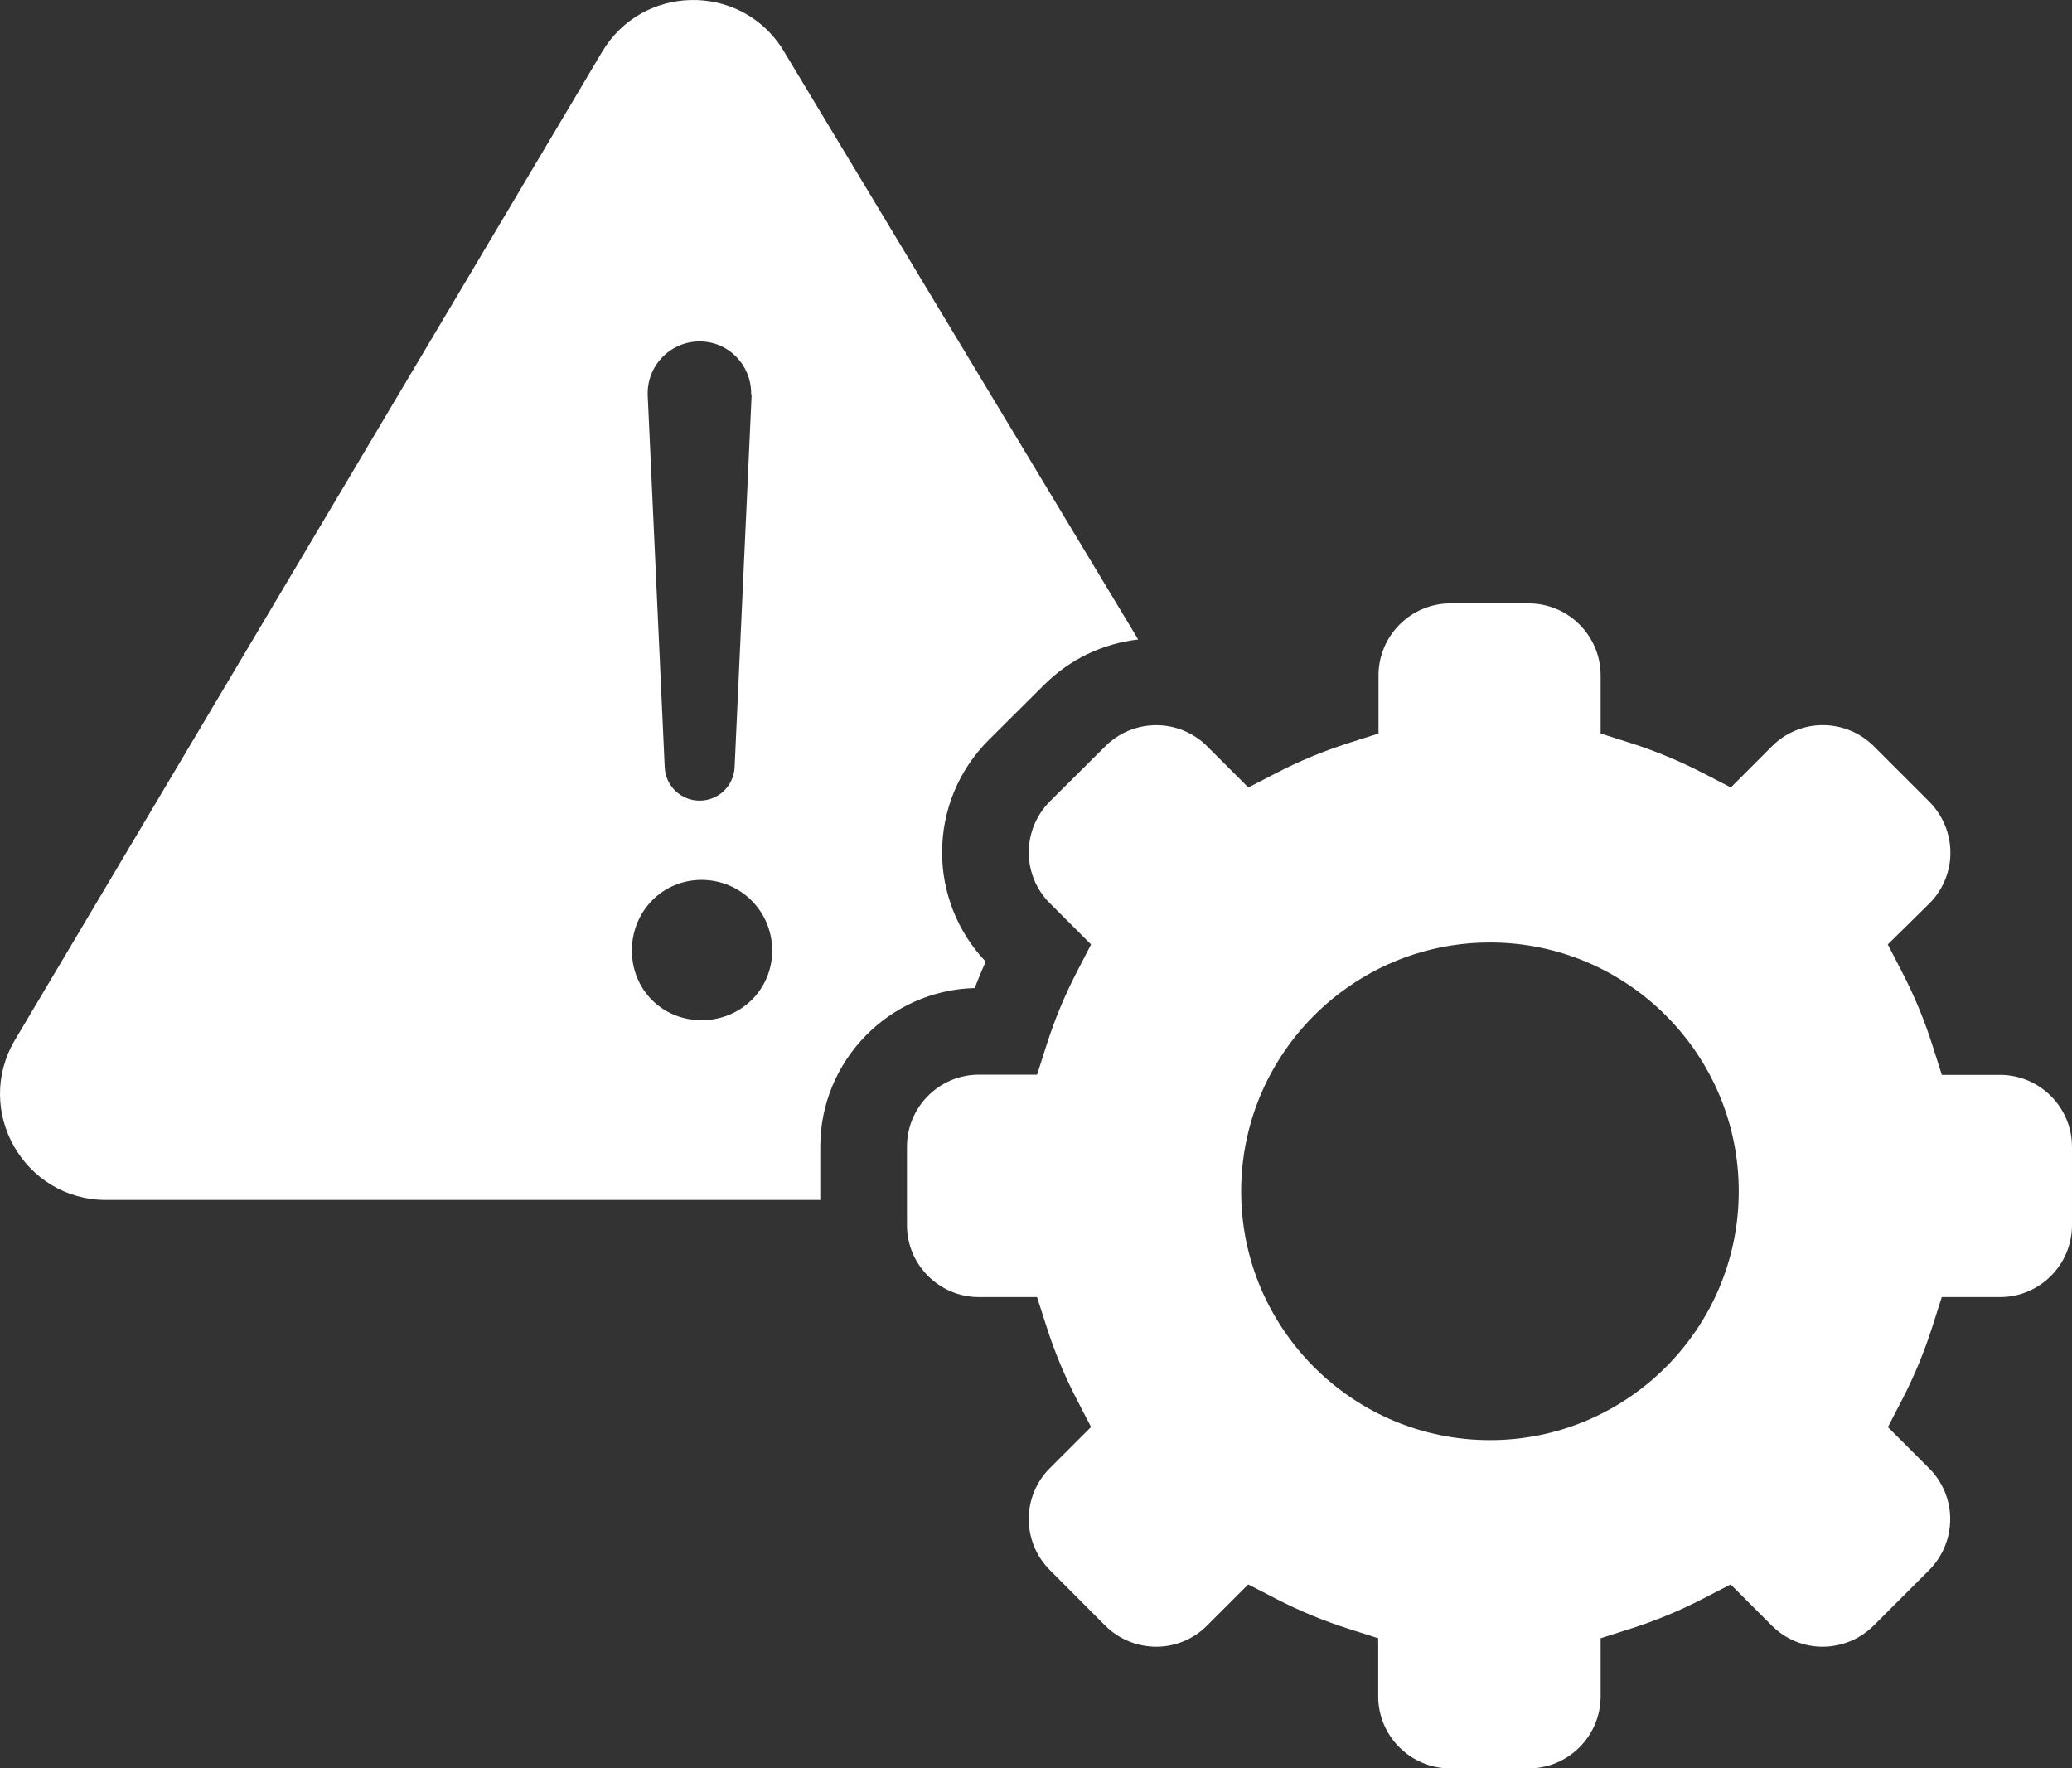
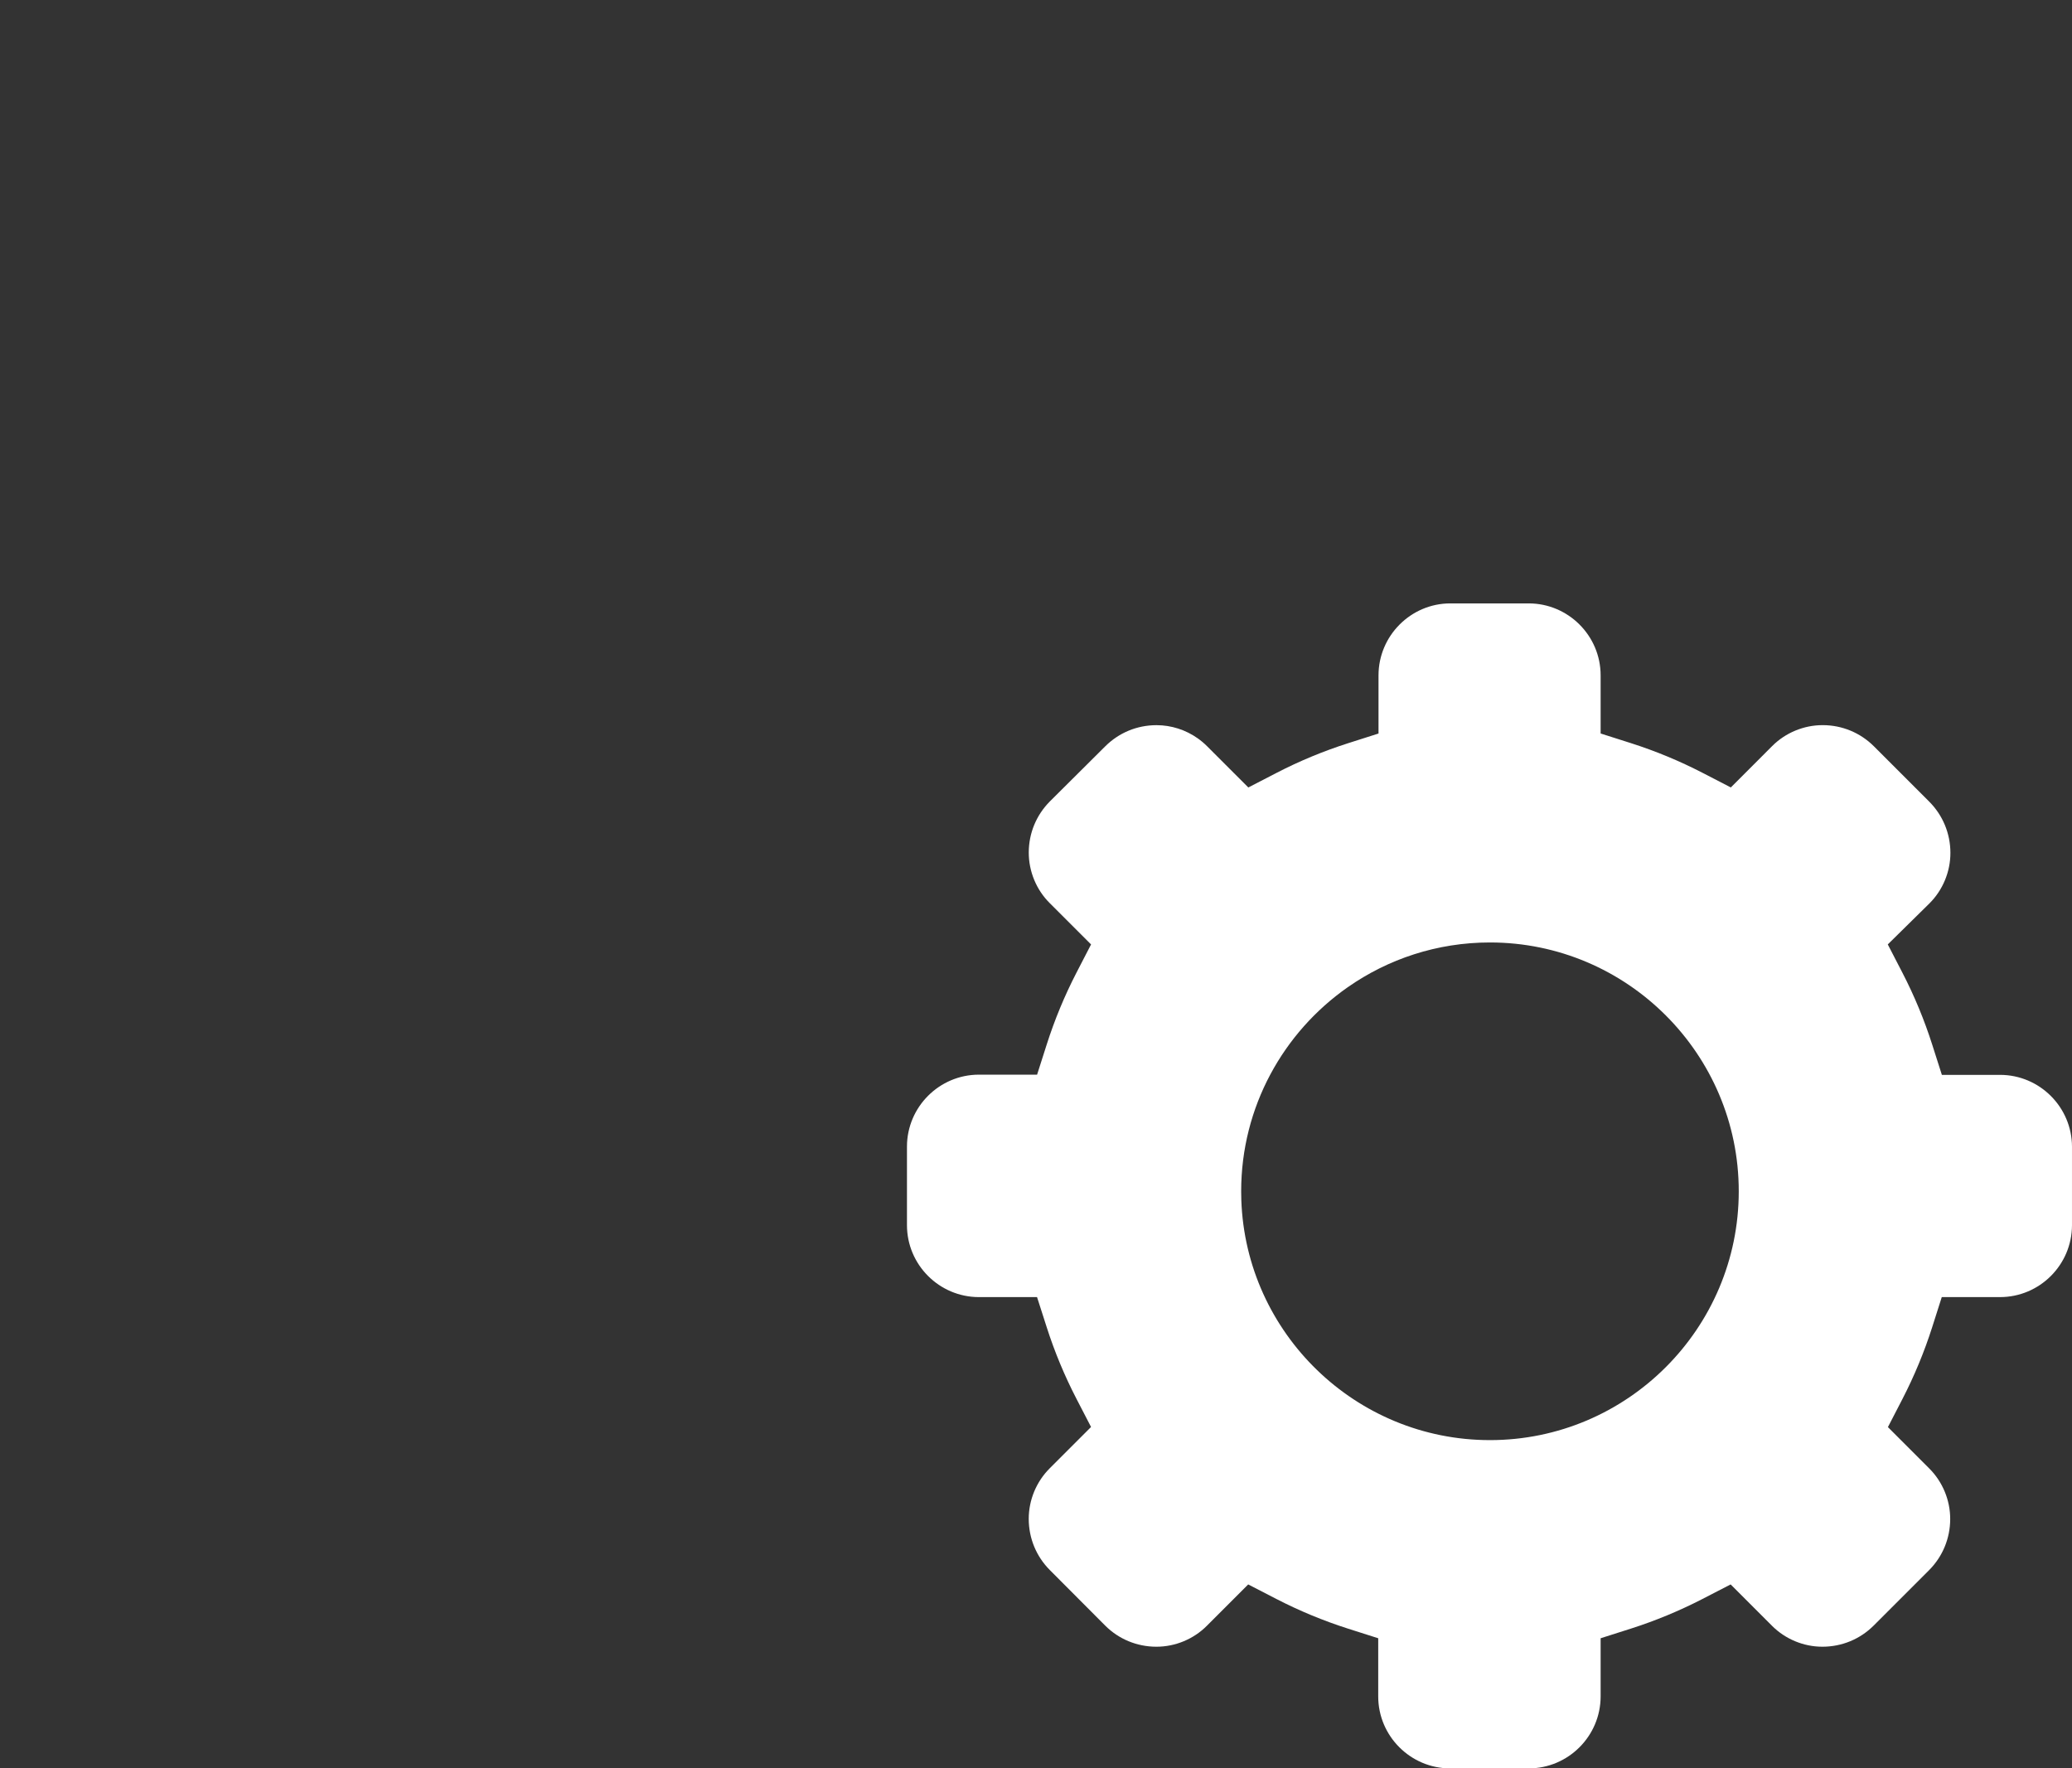
<svg xmlns="http://www.w3.org/2000/svg" id="Layer_1" data-name="Layer 1" viewBox="0 0 1046.963 893.471">
  <rect x="0" y="0" width="1046.963" height="893.471" fill="#333333" stroke="none" />
  <defs>
    <style> .cls-1 { fill: #fff; } </style>
  </defs>
-   <path class="cls-1" d="M394.914,23.963c-21.81-32.9-70.503-31.702-90.668,2.231L7.598,525.361c-21.215,35.694,4.512,80.908,46.032,80.908h360.854v-26.983c.041-43.454,34.859-78.949,78.032-80.09,1.727-4.504,3.578-8.958,5.537-13.363-14.074-14.752-22.099-34.801-22.024-55.28.05-21.339,8.38-41.438,23.446-56.57l.074-.083,28.041-27.892c12.975-12.909,29.603-20.867,47.536-22.901L394.914,23.963ZM353.527,172.507c14.578,0,26.024,11.834,26.024,26.239,0,.413.248.81.223,1.215l-8.578,187.683c-.446,9.446-8.215,16.876-17.669,16.876s-17.223-7.43-17.644-16.876l-8.587-187.683c-.686-14.958,11.264-27.454,26.231-27.454ZM354.494,515.46c-19.768,0-35.206-15.429-35.206-35.214s15.438-35.694,35.206-35.694,35.694,15.917,35.694,35.694-15.917,35.214-35.694,35.214Z" />
  <g id="Group_311" data-name="Group 311">
    <path class="cls-1" d="M1010.624,543.071h-29.413l-4.868-15.248c-3.975-12.471-9.041-24.694-15.049-36.322l-7.413-14.339,21.074-20.752c6.744-6.719,10.595-16.033,10.57-25.553-.025-9.76-3.818-18.917-10.677-25.818l-28.016-28.016c-6.868-6.835-16.033-10.628-25.768-10.653h-.116c-9.521,0-18.793,3.859-25.496,10.587l-20.884,20.892-14.223-7.355c-11.628-6.008-23.843-11.074-36.313-15.049l-15.248-4.859v-29.429c-.033-19.975-16.33-36.272-36.33-36.297h-39.702c-19.9.058-36.173,16.355-36.198,36.33v29.413l-15.248,4.859c-12.471,3.975-24.694,9.033-36.314,15.049l-14.223,7.355-20.826-20.826c-1.471-1.479-3.058-2.818-4.744-4.008-6.058-4.281-13.355-6.645-20.785-6.645h-.116c-9.76.017-18.917,3.81-25.818,10.678l-28,27.851c-6.843,6.892-10.628,16.041-10.653,25.76-.033,9.562,3.826,18.892,10.587,25.611l20.892,20.884-7.355,14.223c-6.008,11.636-11.074,23.851-15.049,36.322l-4.868,15.248h-29.429c-20,.025-36.297,16.322-36.322,36.338v39.702c.008,20.016,16.314,36.33,36.338,36.347h29.388l4.884,15.215c3.975,12.421,9.041,24.595,15.033,36.173l7.372,14.231-20.851,20.851c-6.802,6.768-10.661,16.099-10.636,25.636.025,9.76,3.81,18.917,10.678,25.818l28,28.09c6.835,6.81,16,10.603,25.735,10.628h.124c9.521,0,18.793-3.86,25.487-10.595l20.876-20.876,14.223,7.339c11.603,5.984,23.785,11.033,36.223,15l15.248,4.859v29.438c.025,19.983,16.33,36.289,36.347,36.313h39.694c20.008-.025,36.305-16.33,36.338-36.347v-29.405l15.248-4.859c12.438-3.967,24.619-9.016,36.223-15l14.223-7.339,20.818,20.818c6.744,6.793,16.024,10.653,25.528,10.653h.108c9.76-.025,18.917-3.81,25.818-10.678l28.016-28.016c6.835-6.868,10.628-16.033,10.653-25.768.033-9.554-3.835-18.884-10.595-25.611l-20.876-20.884,7.347-14.214c5.992-11.603,11.041-23.793,15.008-36.223l4.859-15.248h29.438c20,0,36.313-16.281,36.363-36.289v-39.677c-.025-19.991-16.322-36.297-36.338-36.313ZM752.859,727.606c-67.85,0-123.32-54.032-125.634-121.337-.05-1.455-.074-2.917-.074-4.38,0-42.611,21.305-80.329,53.817-103.081,20.388-14.264,45.181-22.636,71.891-22.636,69.321,0,125.717,56.396,125.717,125.717s-56.396,125.717-125.717,125.717Z" />
  </g>
</svg>